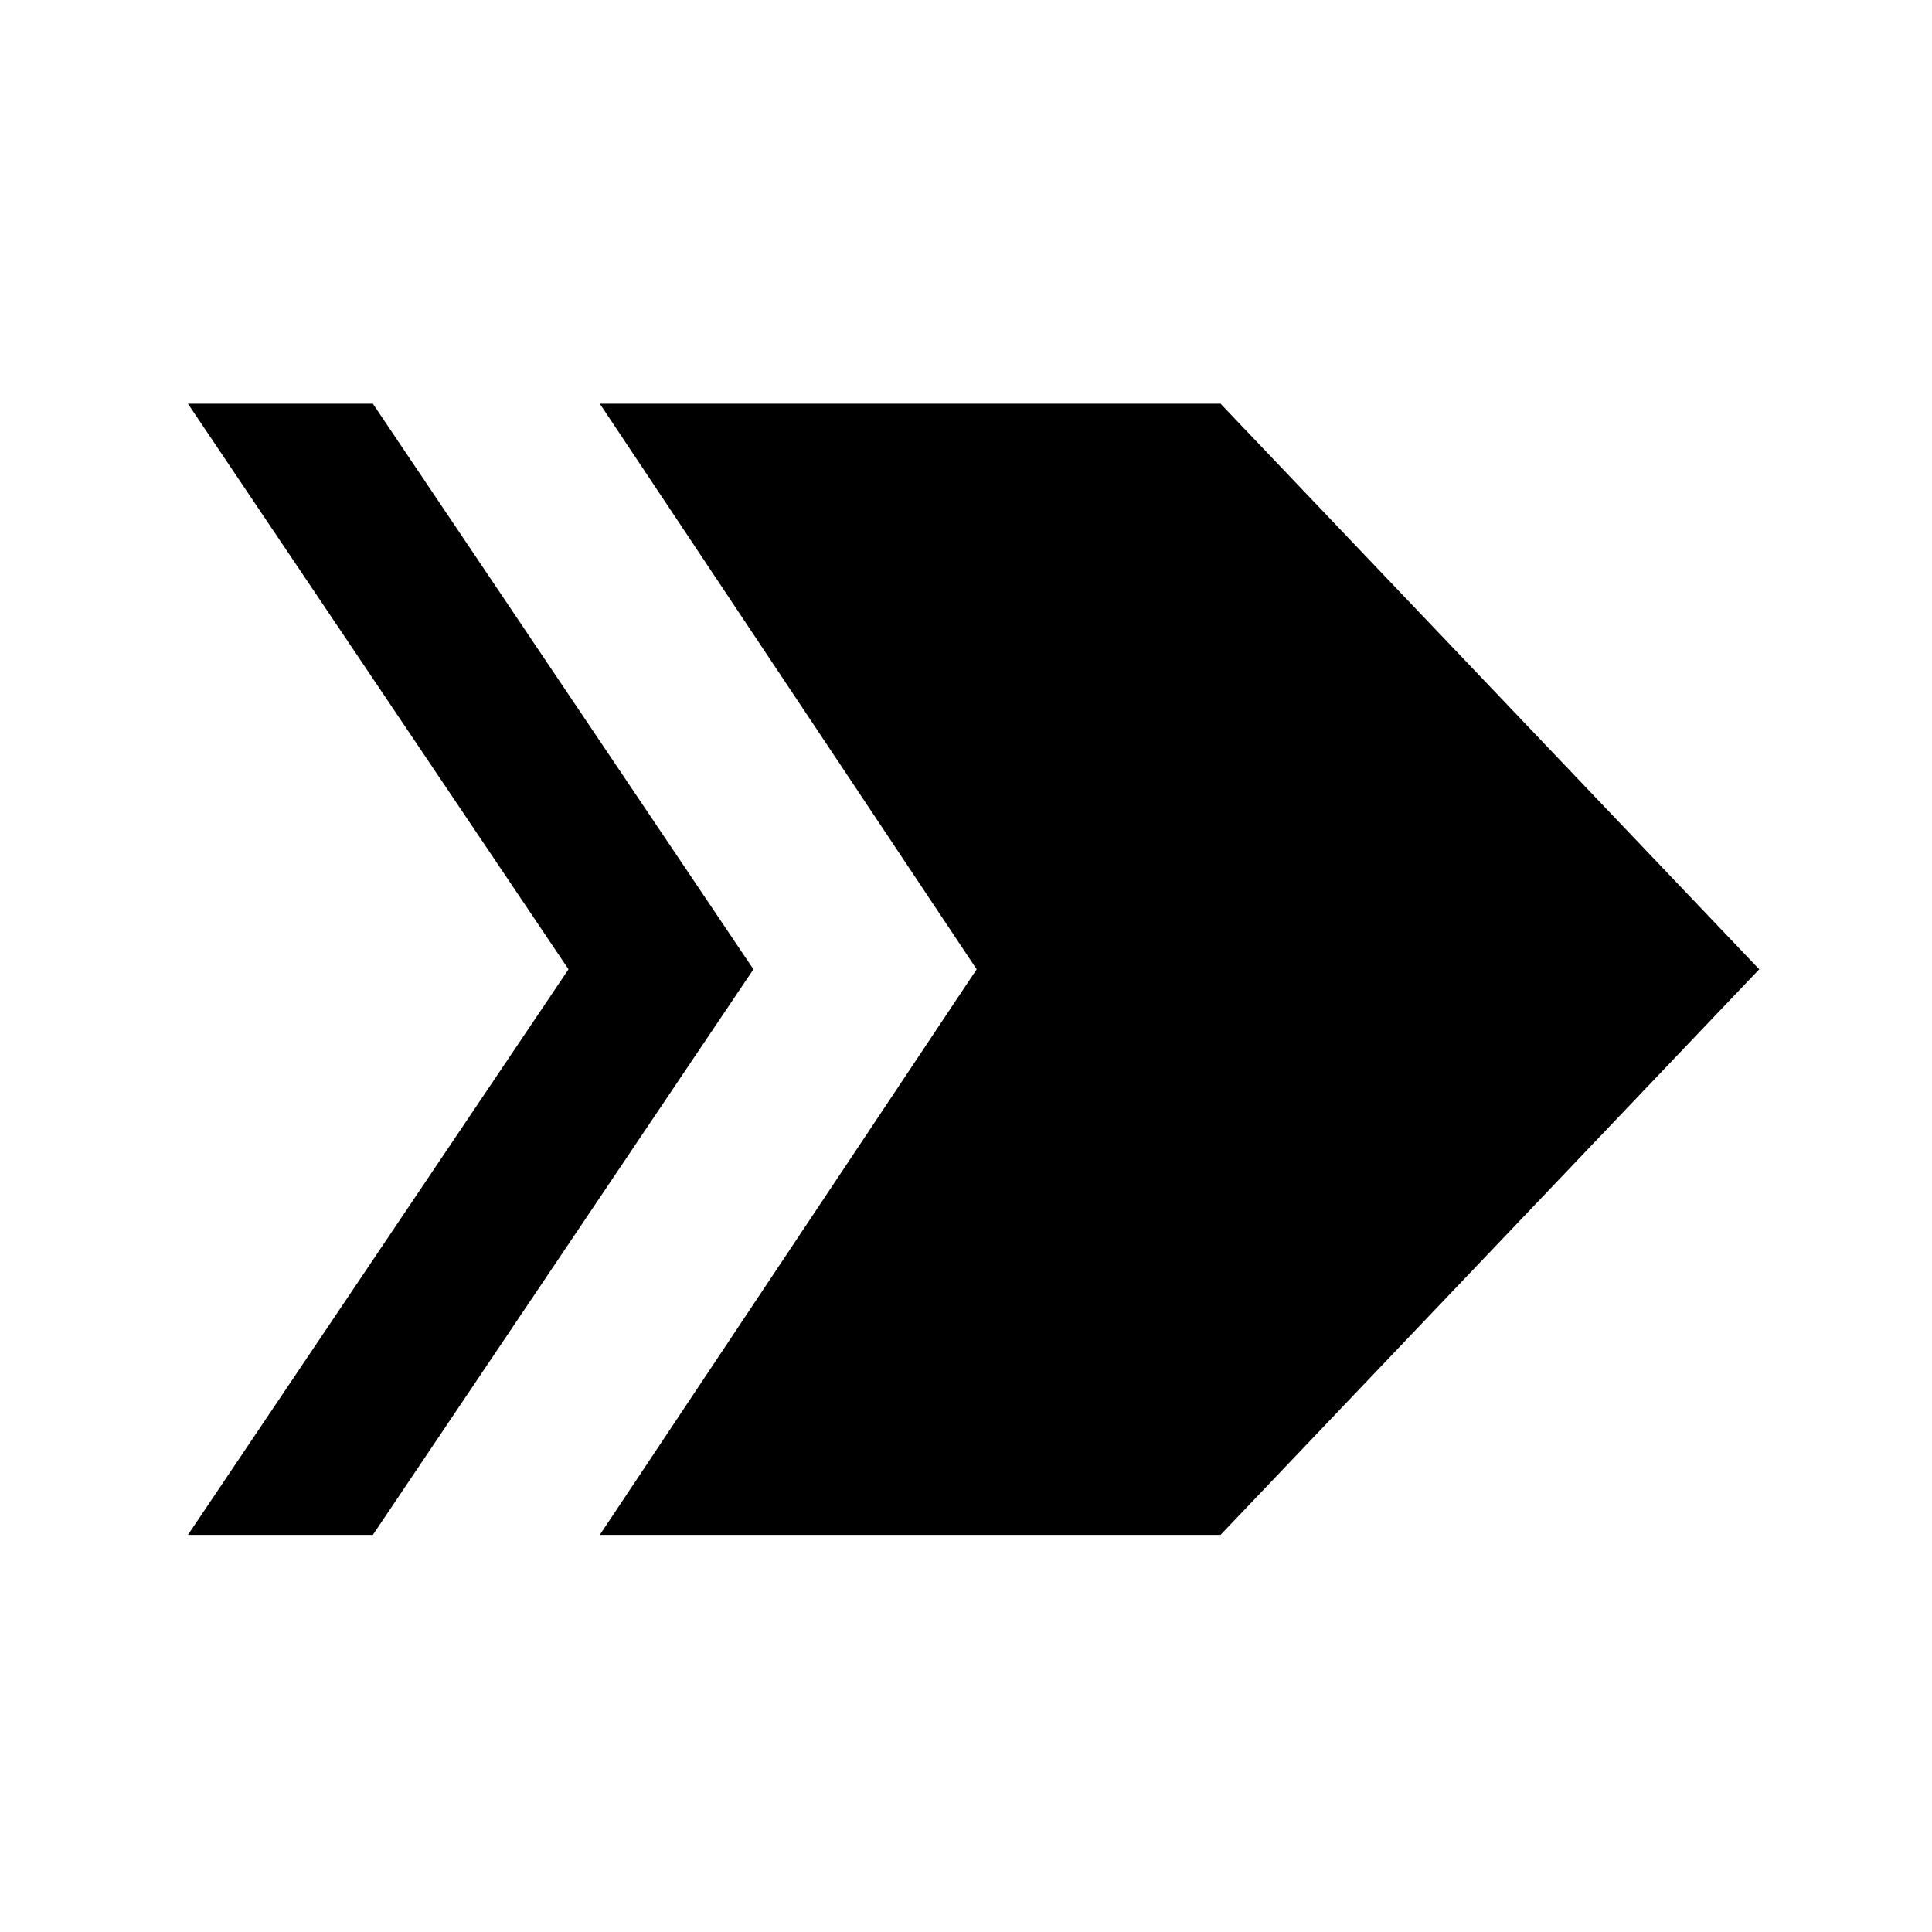
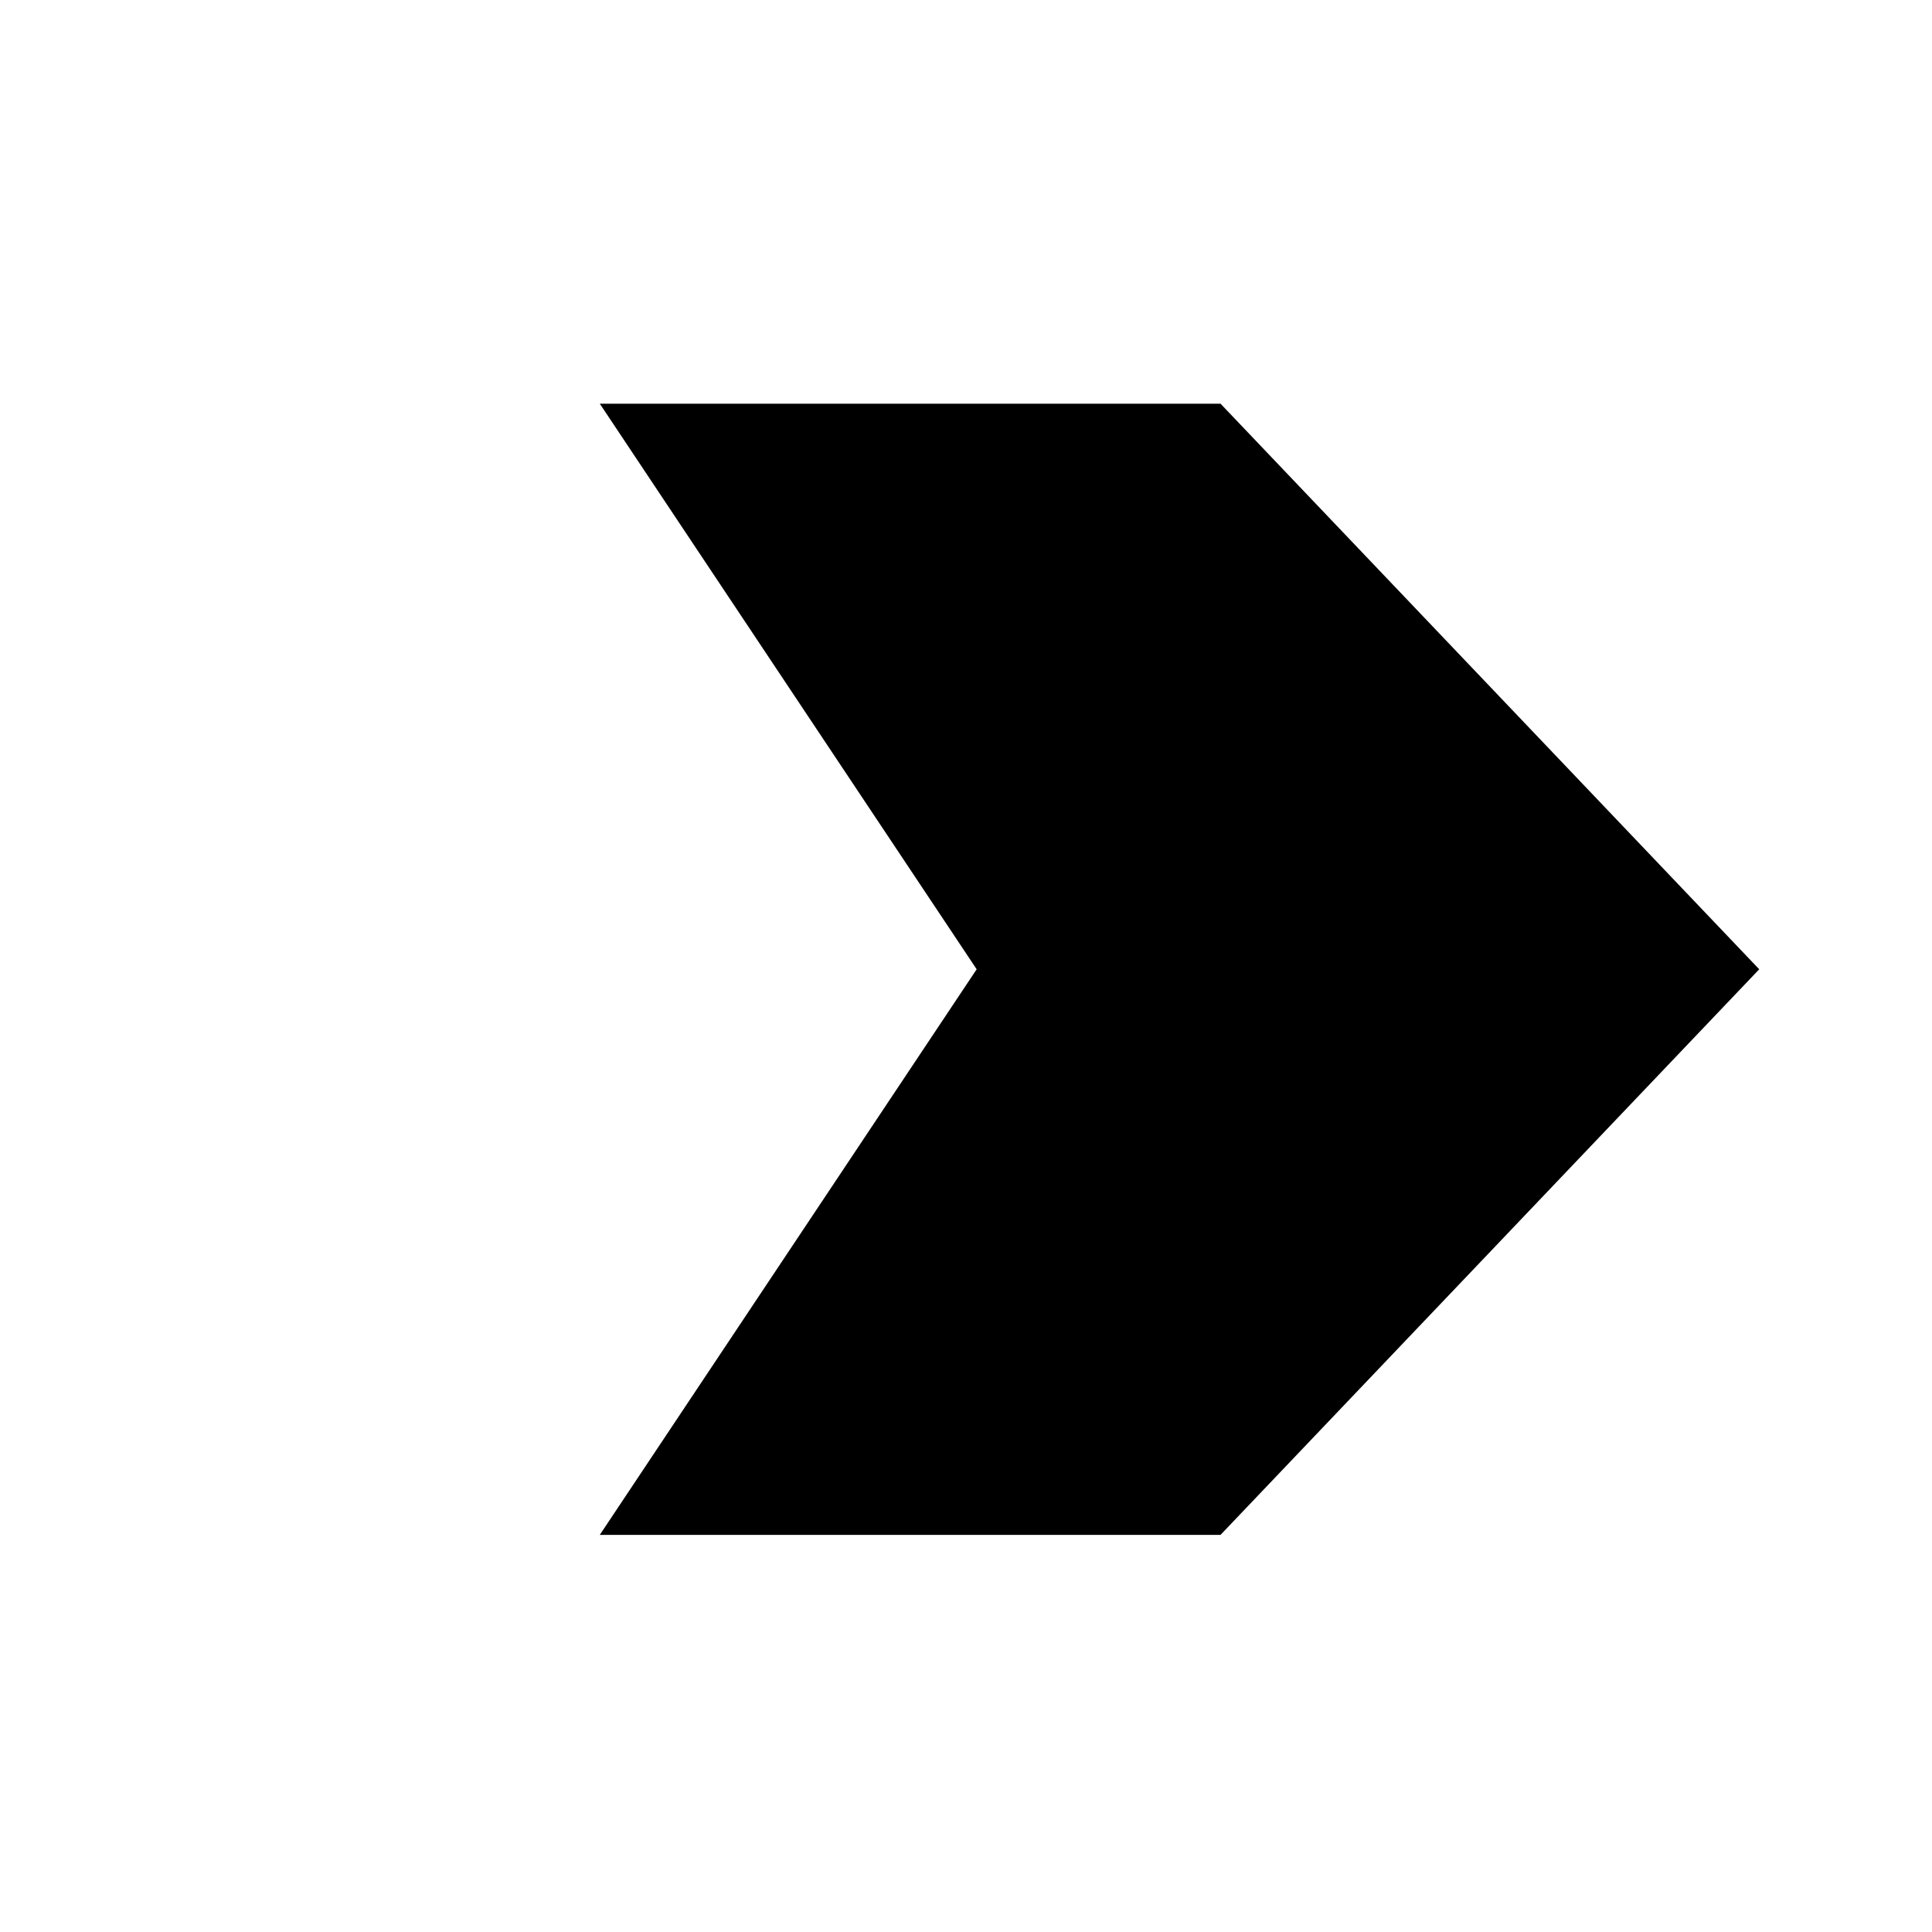
<svg xmlns="http://www.w3.org/2000/svg" fill="#000000" width="800px" height="800px" version="1.1" viewBox="144 144 512 512">
  <g>
    <path d="m302.95 550.76h164.5l142.76-149.89-142.76-149.89h-164.5l99.875 149.89z" />
-     <path d="m193.8 550.76h49.008l100.86-149.89-100.86-149.89h-49.008l100.86 149.89z" />
  </g>
</svg>